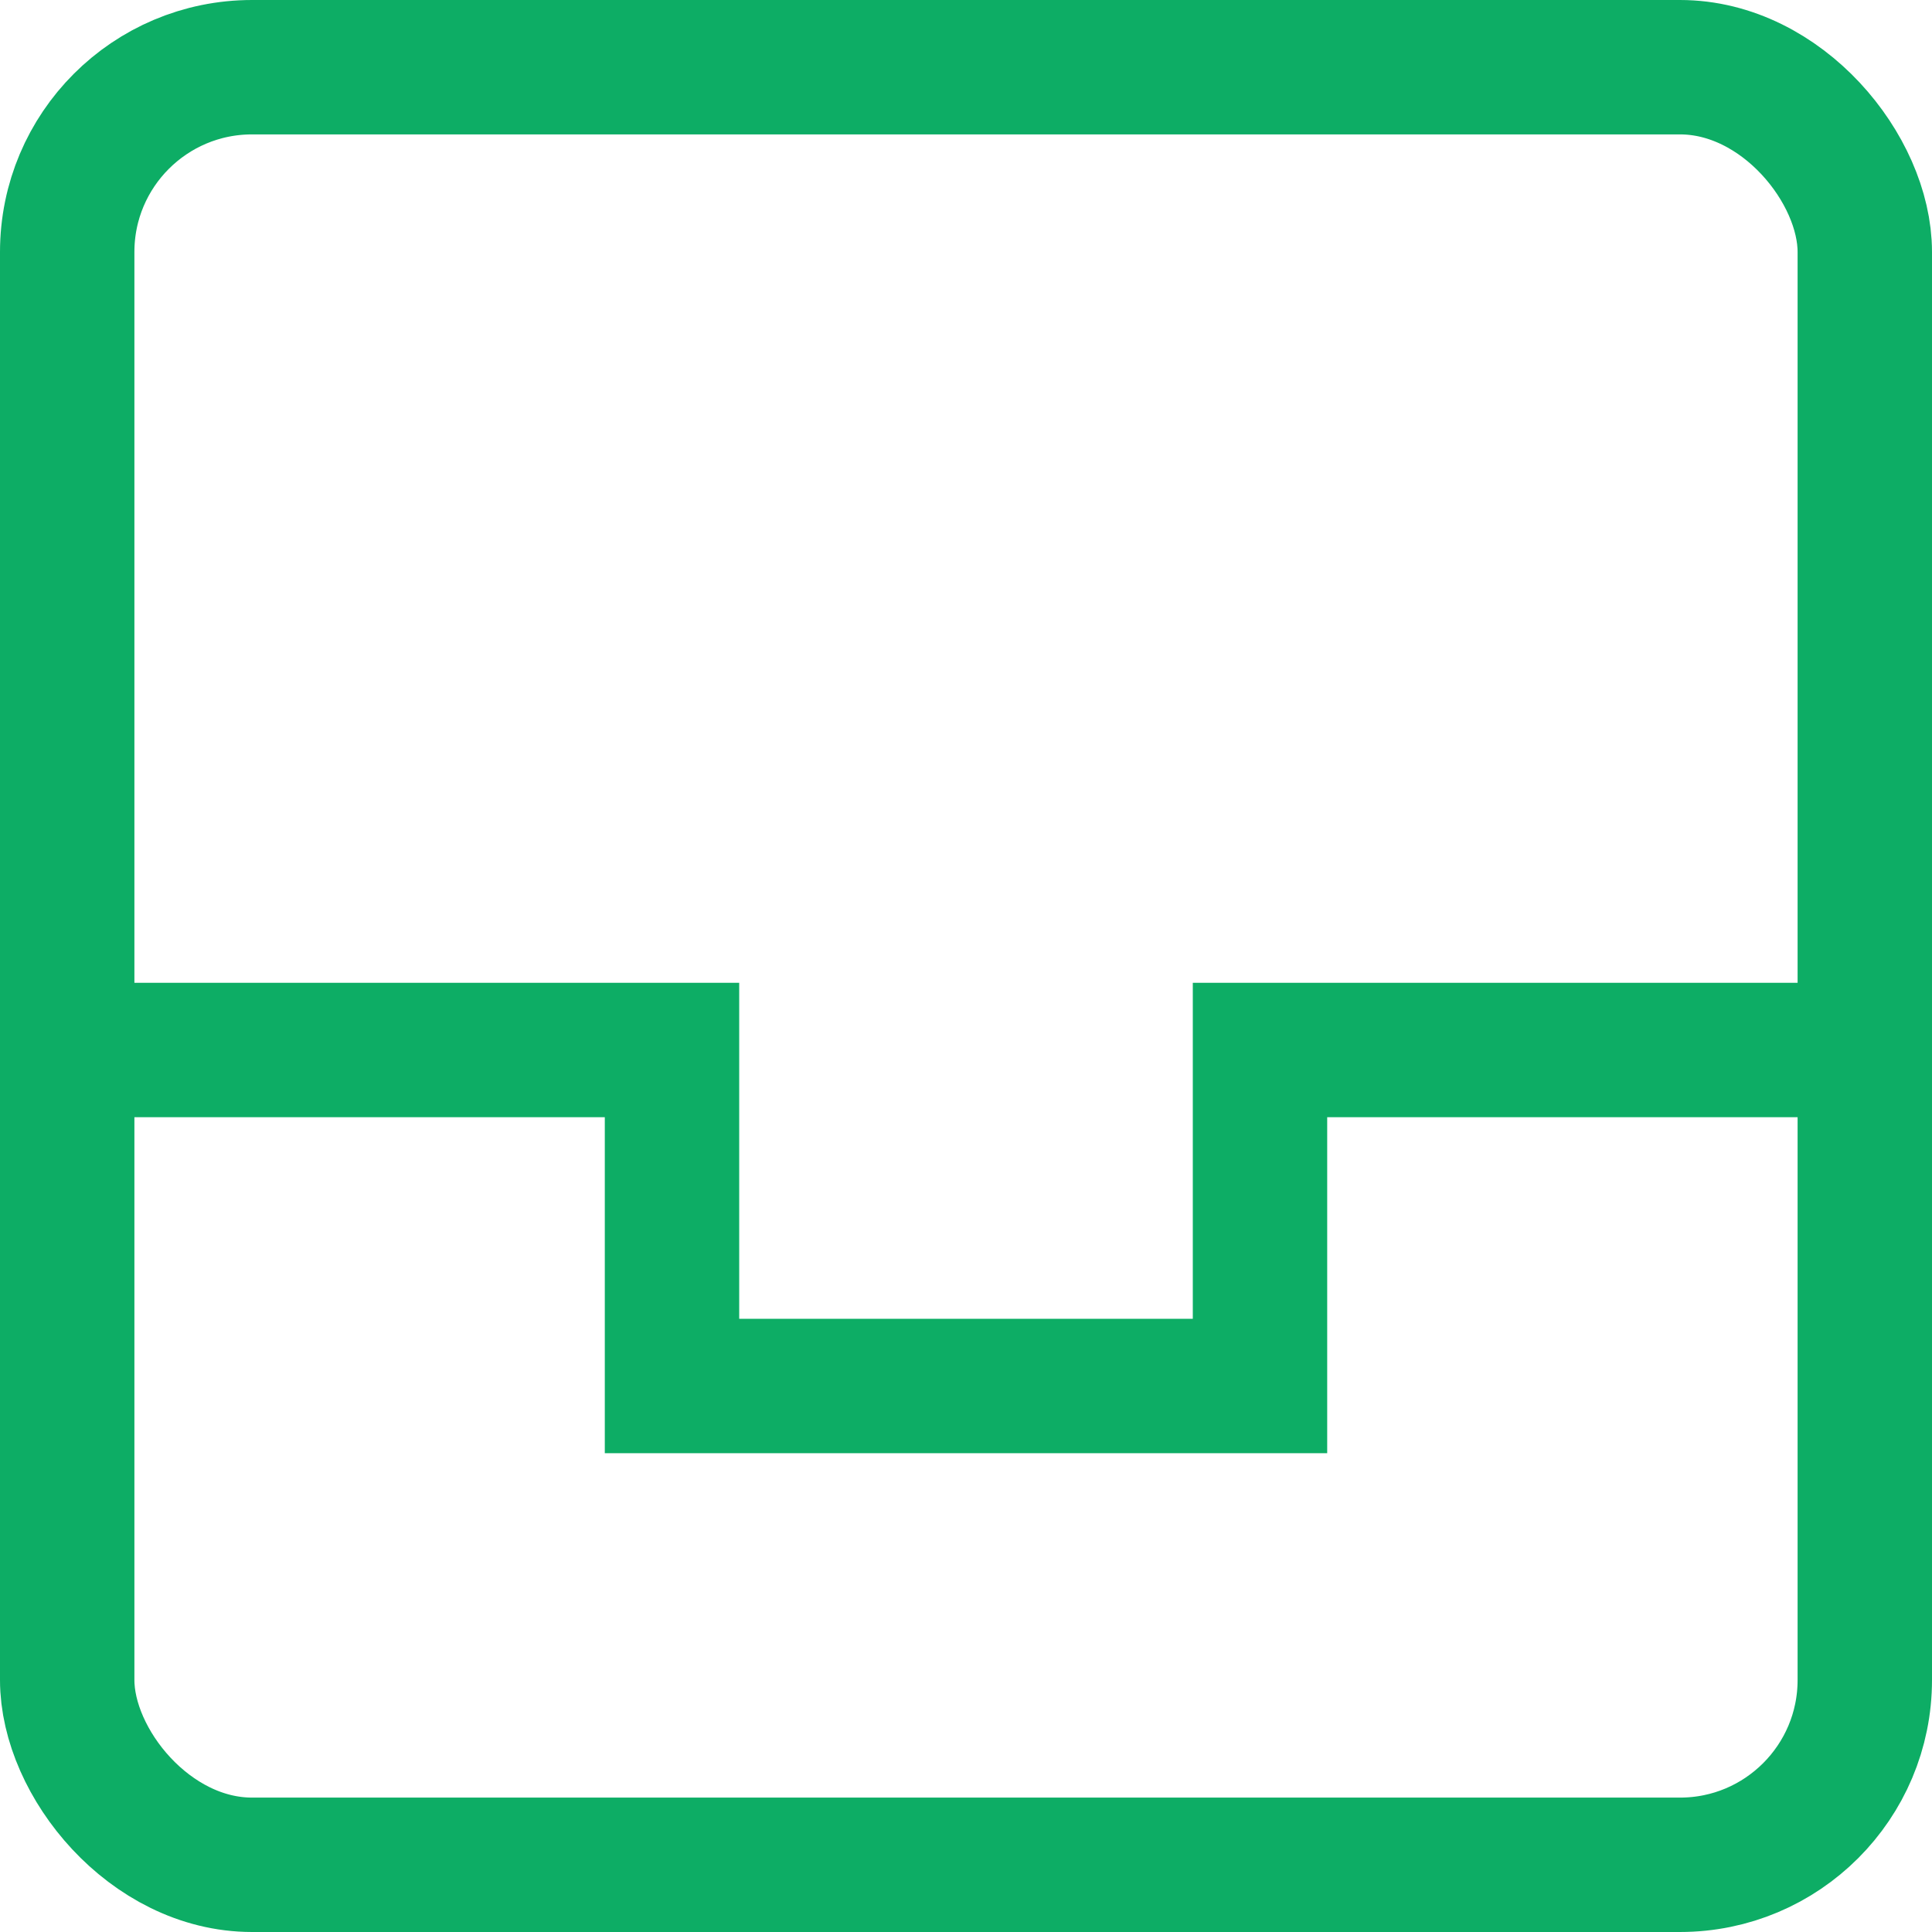
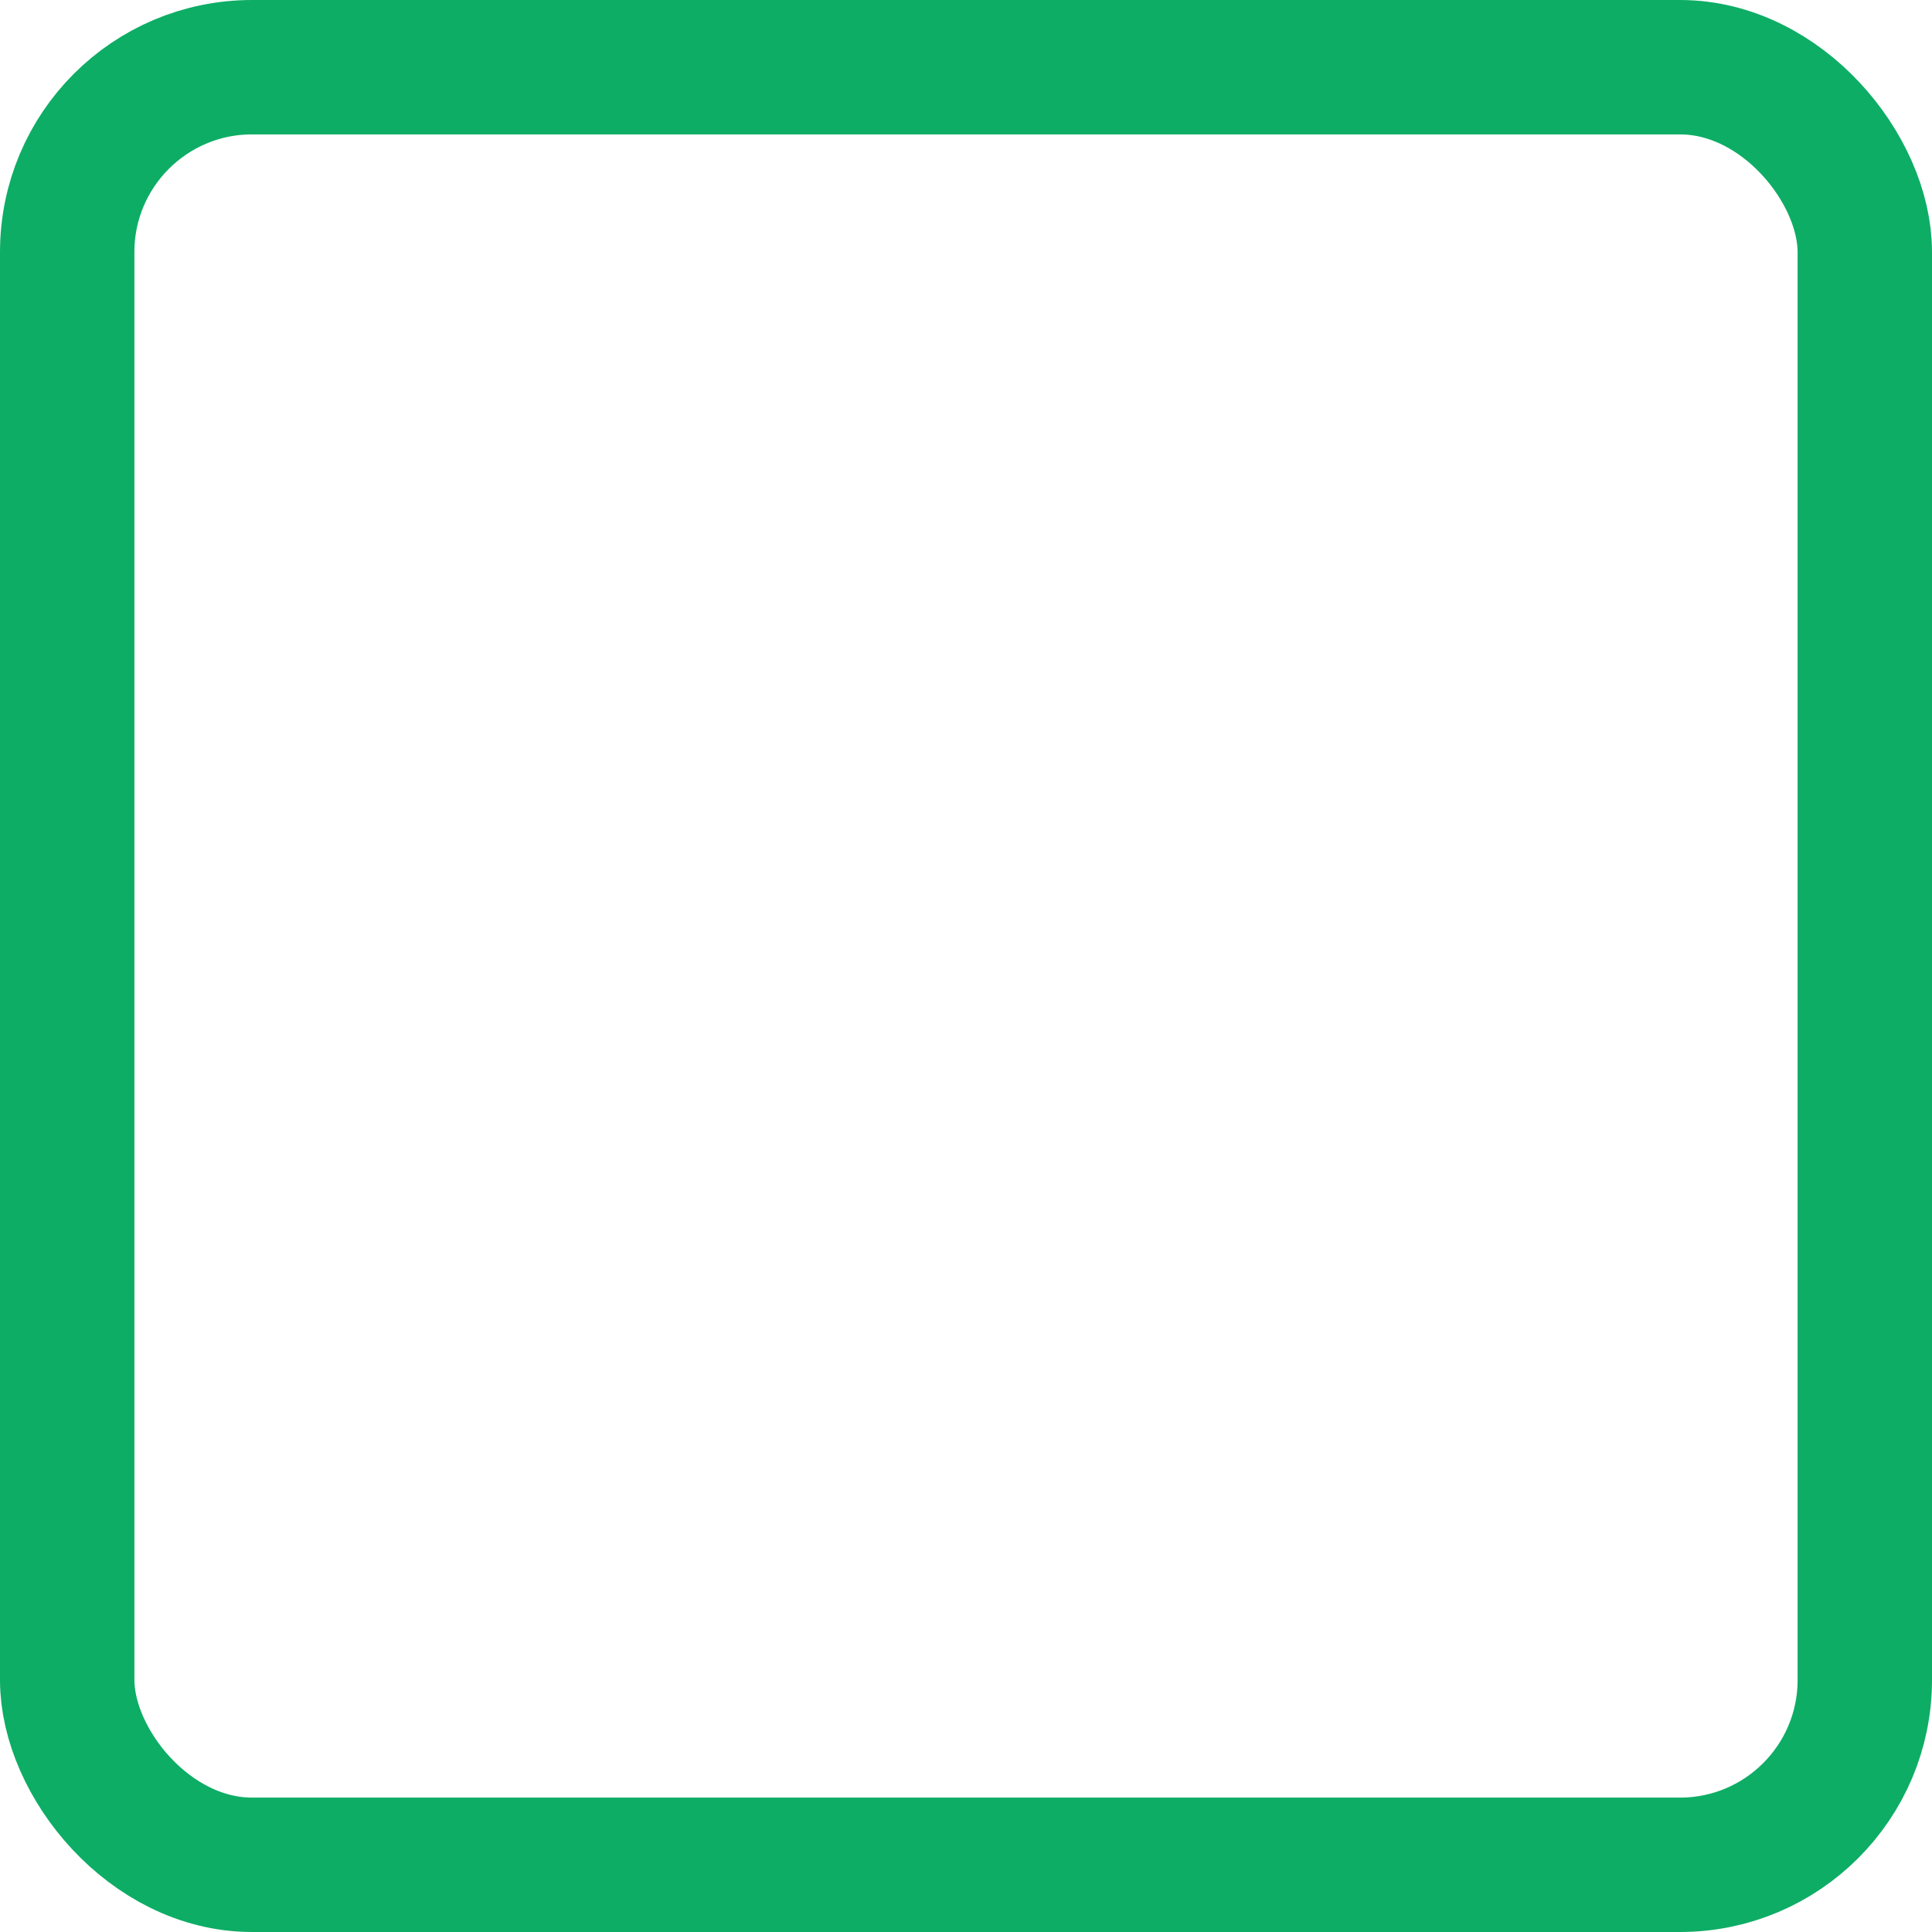
<svg xmlns="http://www.w3.org/2000/svg" width="23" height="23" viewBox="0 0 23 23" fill="none">
  <rect x="0.8" y="0.8" width="21.4" height="21.4" rx="2.2" stroke="#0DAD65" stroke-width="1.6" />
-   <path d="M1.5 12.5H8V16.5H15V12.5H21.5" stroke="#0DAD65" stroke-width="1.6" />
</svg>